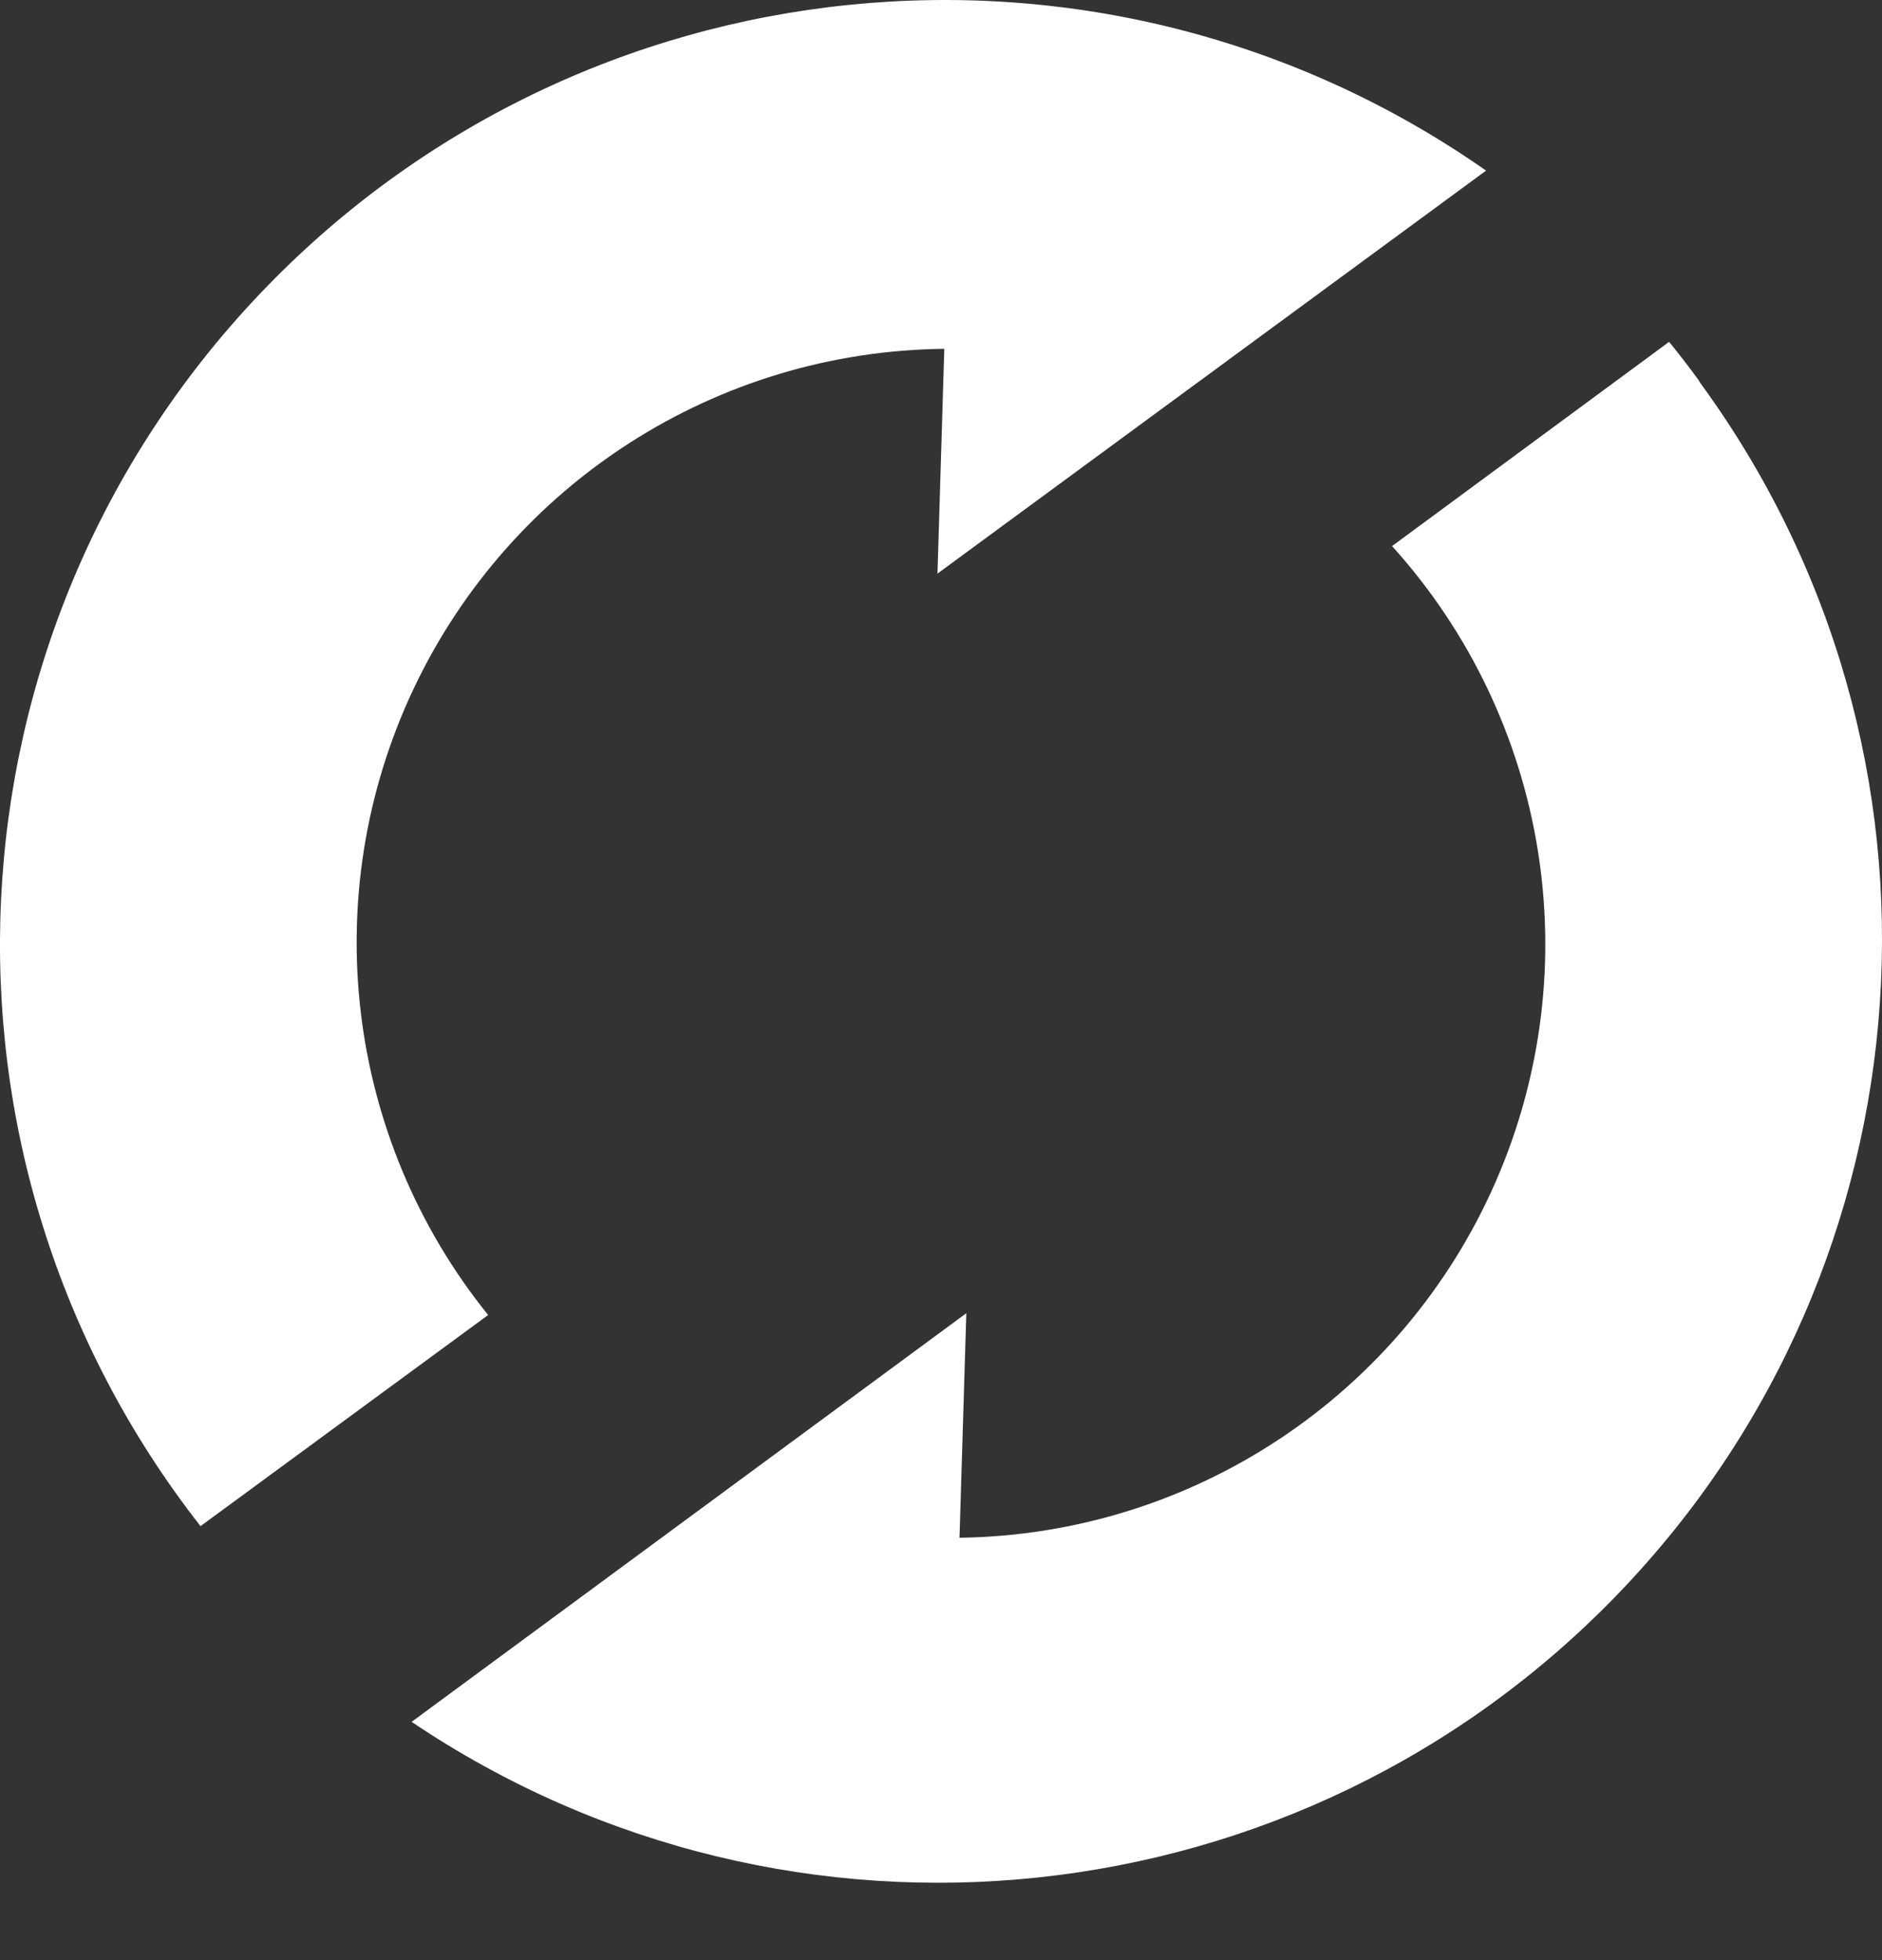
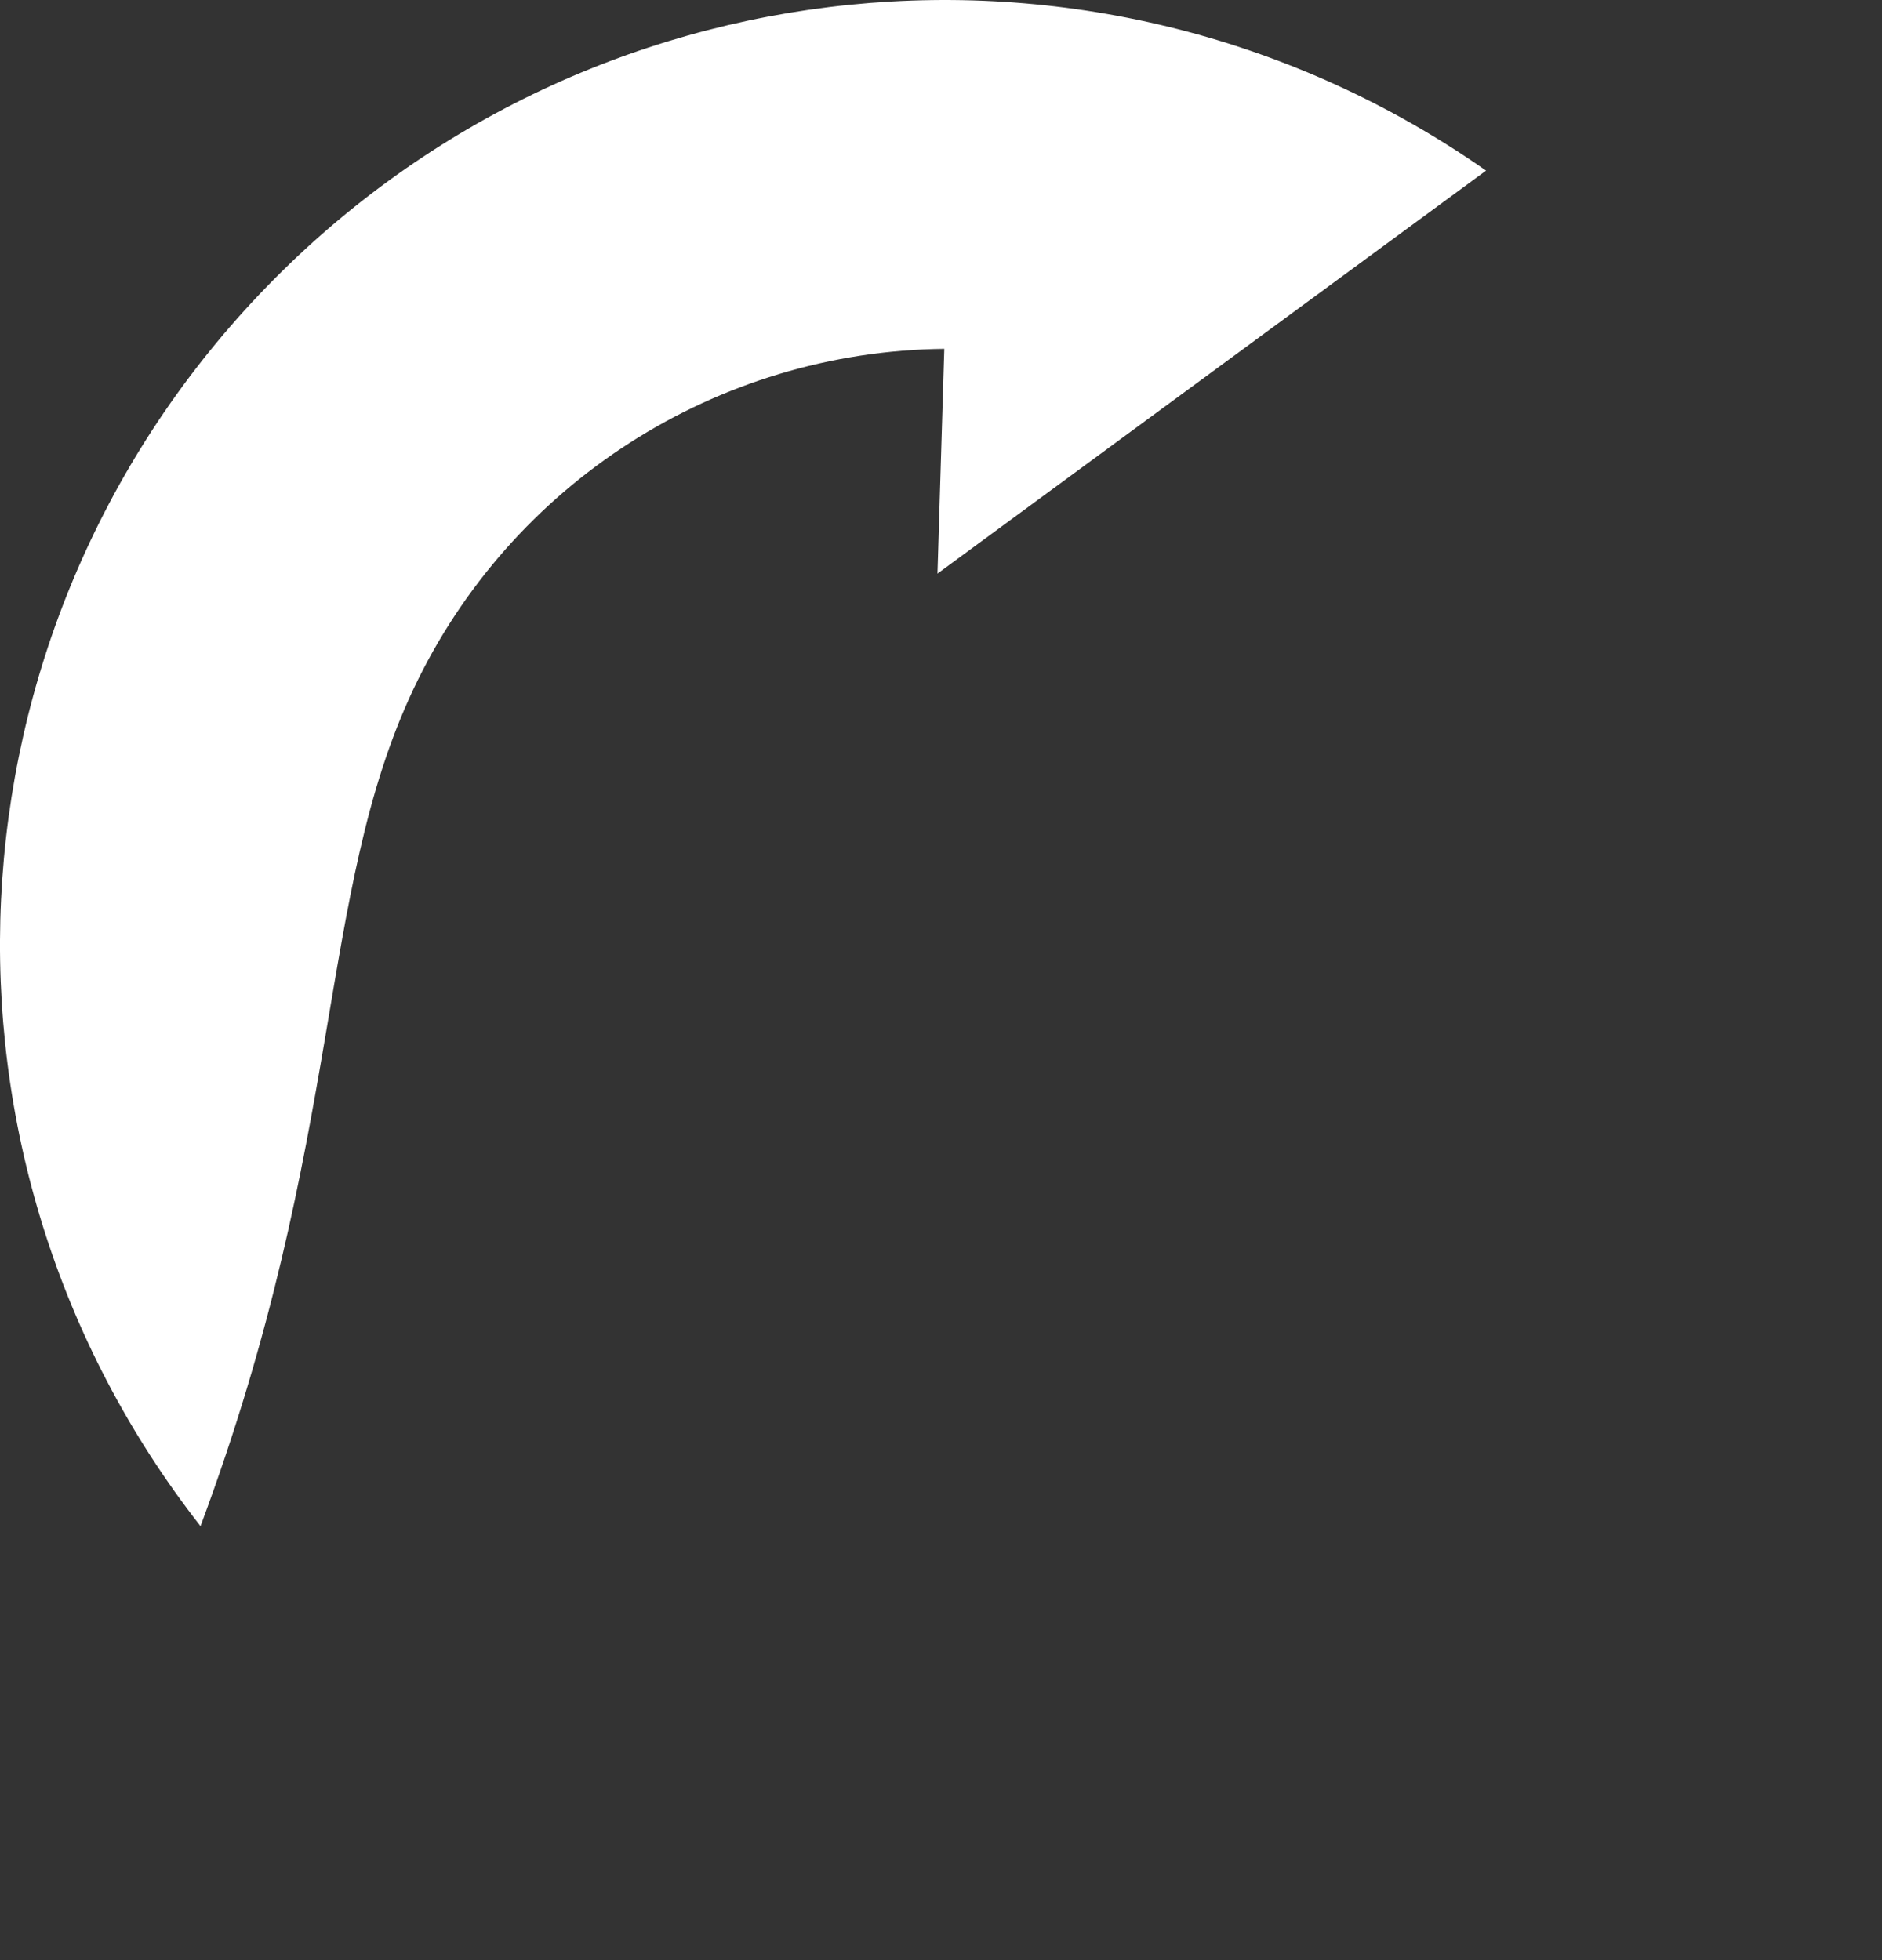
<svg xmlns="http://www.w3.org/2000/svg" width="24" height="25" viewBox="0 0 24 25" fill="none">
  <rect x="0" y="0" width="24" height="25" fill="#333333" stroke="none" />
-   <path d="M18.951 2.176C14.063 -1.243 7.409 -0.571 3.305 3.757C-0.8 8.086 -1.118 14.766 2.557 19.465L6.225 16.772C4.404 14.513 4.034 11.412 5.273 8.788C6.512 6.164 9.141 4.479 12.042 4.449L11.955 7.316L18.951 2.176Z" fill="#ffffff" />
-   <path d="M21.664 4.852C21.542 4.684 21.415 4.519 21.285 4.36L17.752 6.965C19.746 9.172 20.264 12.342 19.075 15.069C17.886 17.795 15.21 19.573 12.236 19.613L12.323 16.749L5.249 21.961C10.097 25.226 16.59 24.534 20.641 20.321C24.692 16.109 25.13 9.594 21.678 4.878L21.664 4.852Z" fill="#ffffff" />
+   <path d="M18.951 2.176C14.063 -1.243 7.409 -0.571 3.305 3.757C-0.8 8.086 -1.118 14.766 2.557 19.465C4.404 14.513 4.034 11.412 5.273 8.788C6.512 6.164 9.141 4.479 12.042 4.449L11.955 7.316L18.951 2.176Z" fill="#ffffff" />
</svg>